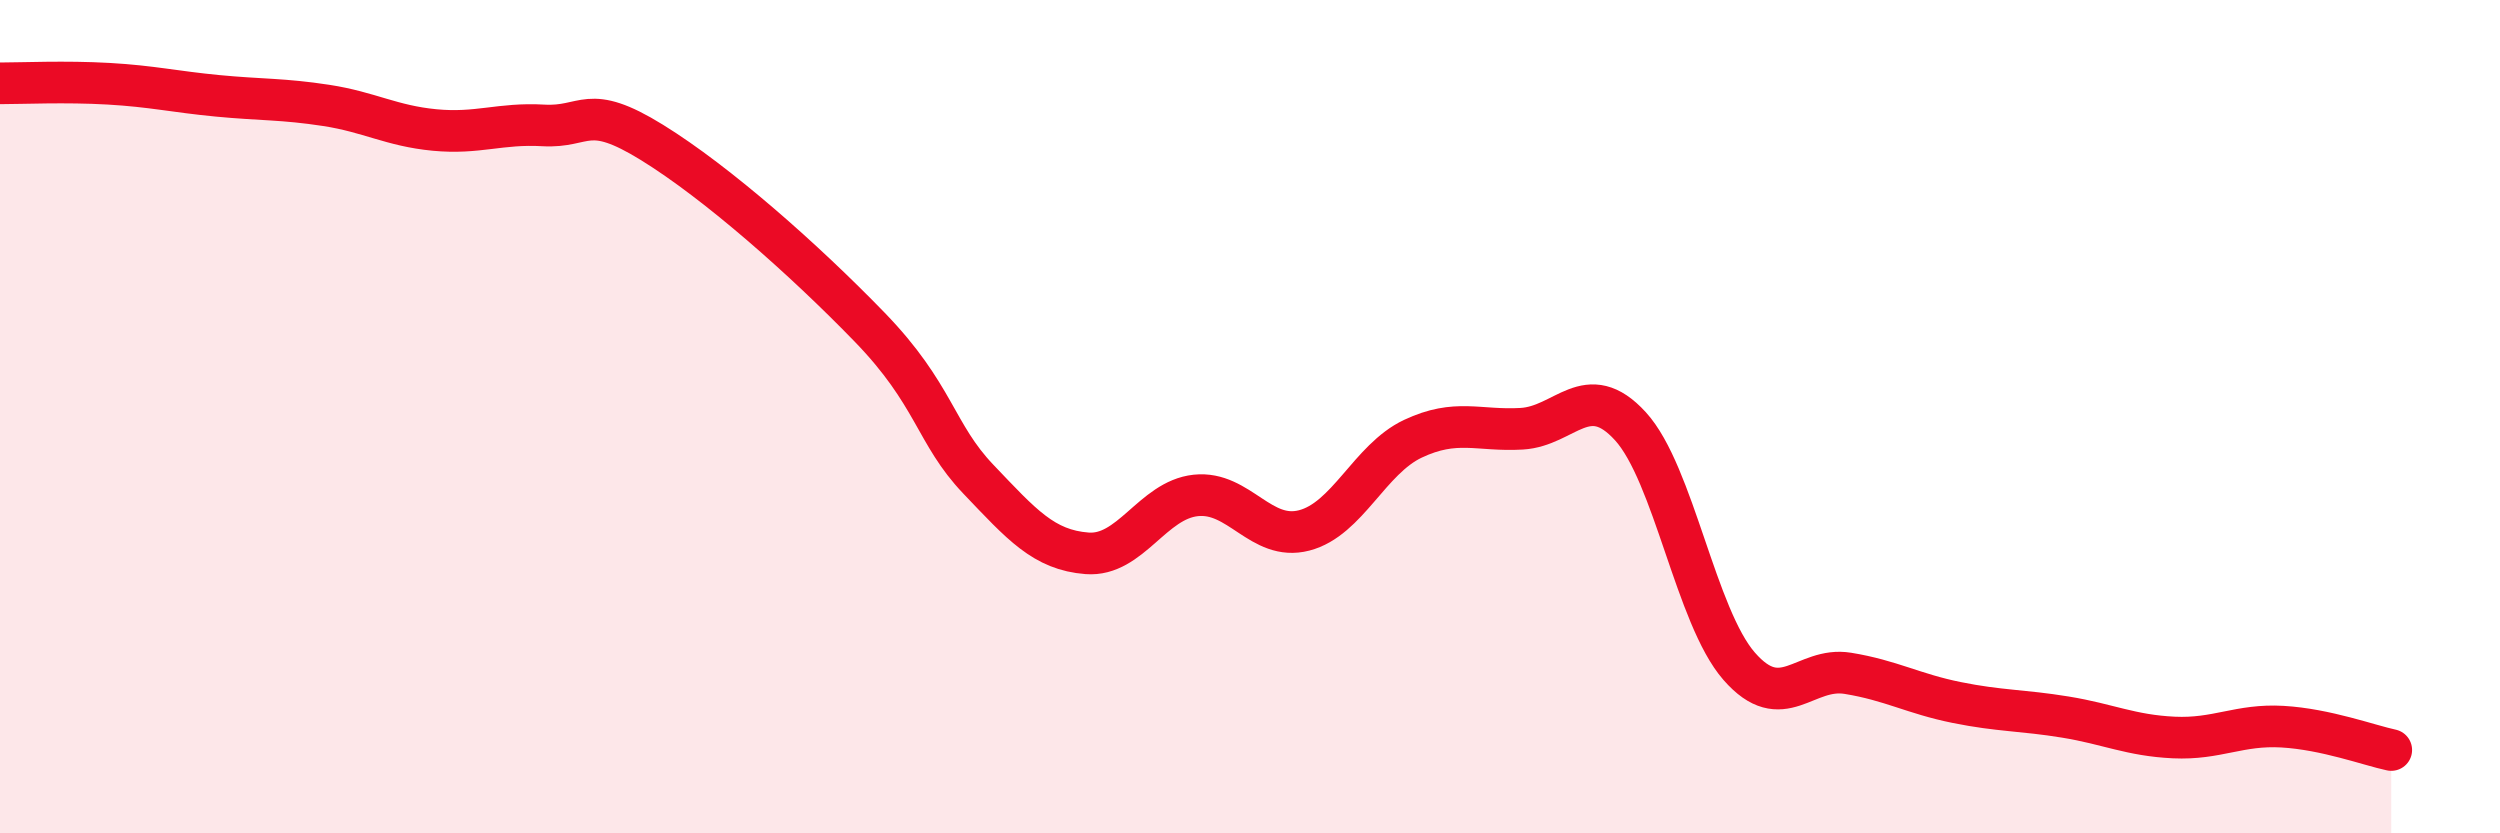
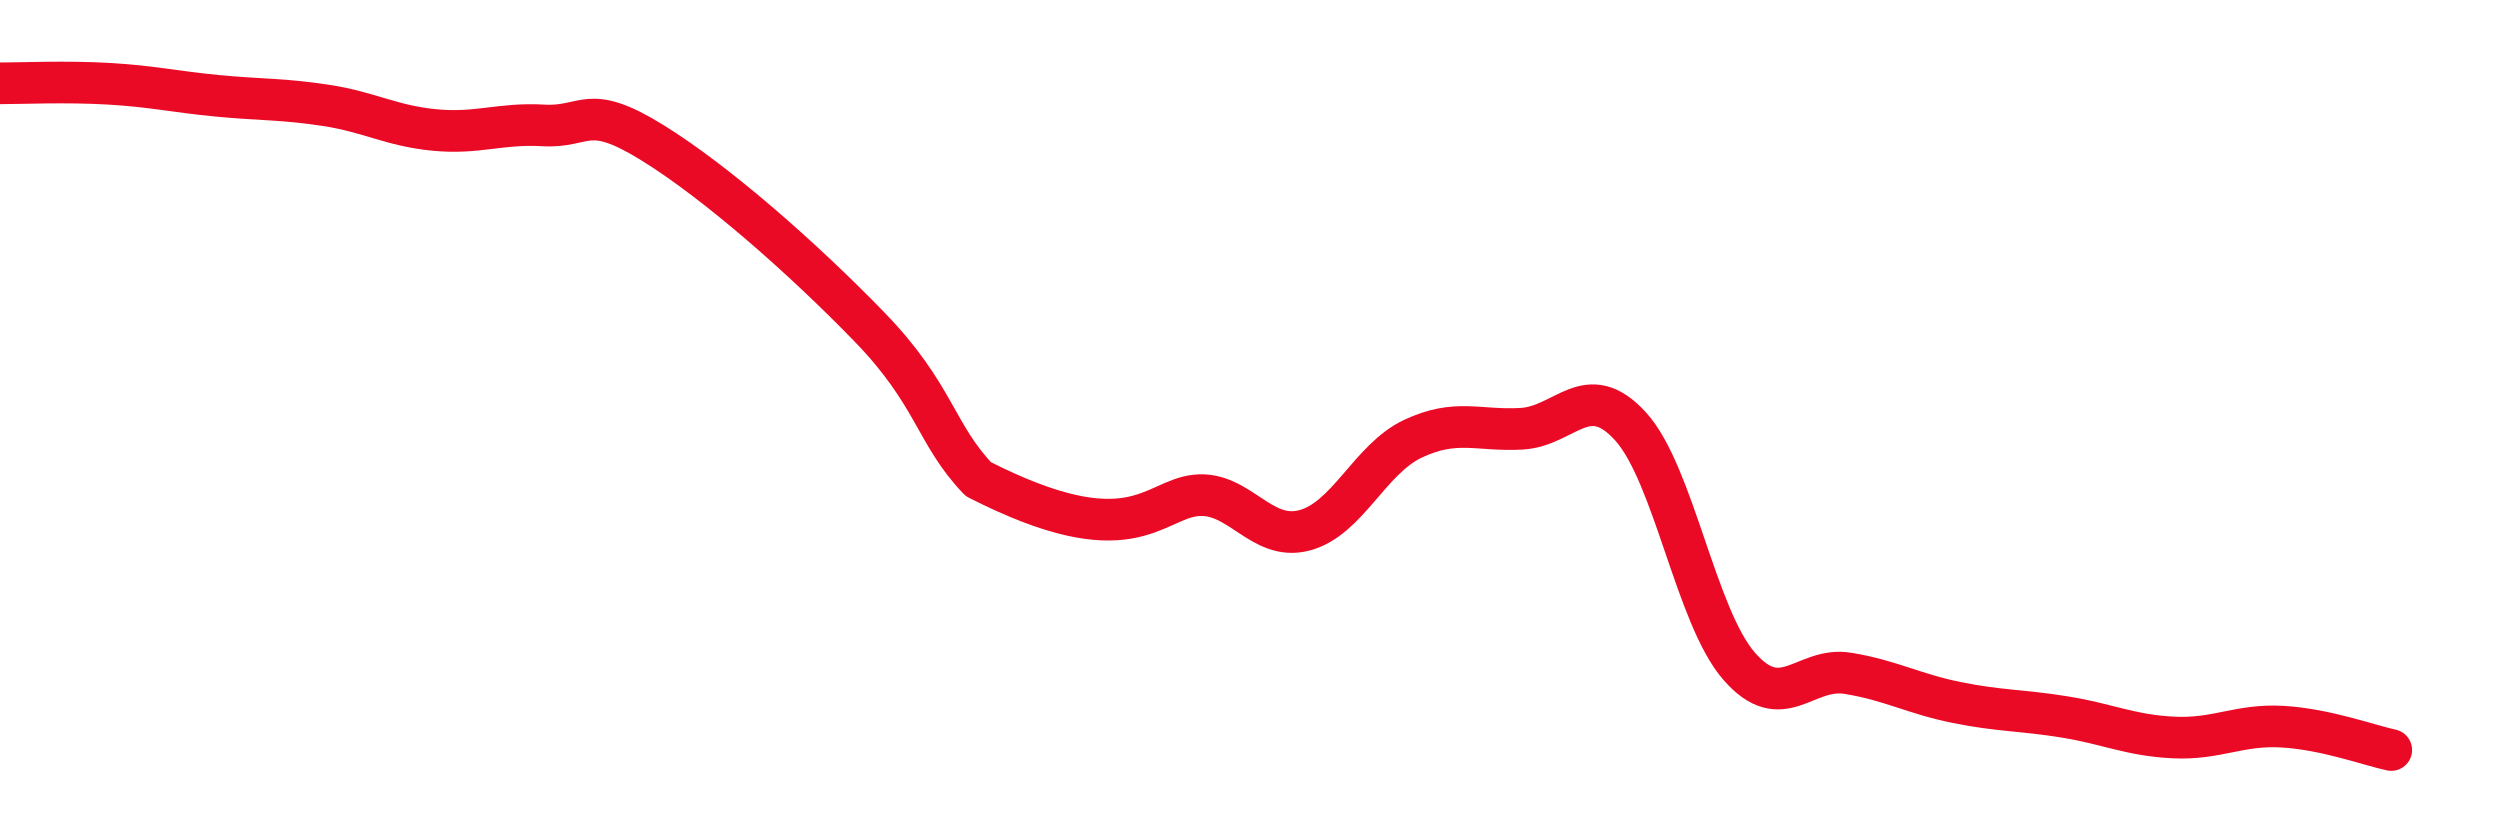
<svg xmlns="http://www.w3.org/2000/svg" width="60" height="20" viewBox="0 0 60 20">
-   <path d="M 0,2 C 0.52,2 1.57,1.95 2.61,2.01 C 3.65,2.07 4.18,2.2 5.22,2.3 C 6.26,2.4 6.79,2.37 7.83,2.53 C 8.87,2.69 9.39,3.02 10.43,3.12 C 11.47,3.22 12,2.95 13.04,3.01 C 14.08,3.07 14.08,2.45 15.65,3.42 C 17.22,4.39 19.3,6.23 20.87,7.85 C 22.44,9.47 22.44,10.41 23.48,11.5 C 24.52,12.59 25.05,13.2 26.09,13.28 C 27.13,13.36 27.66,12 28.7,11.89 C 29.74,11.78 30.26,13 31.3,12.73 C 32.34,12.46 32.87,11.02 33.91,10.53 C 34.95,10.04 35.48,10.35 36.52,10.29 C 37.56,10.23 38.09,9.09 39.13,10.23 C 40.17,11.37 40.7,14.8 41.74,15.99 C 42.78,17.18 43.31,15.99 44.35,16.16 C 45.39,16.33 45.92,16.65 46.96,16.86 C 48,17.07 48.53,17.04 49.57,17.21 C 50.61,17.38 51.13,17.65 52.17,17.7 C 53.21,17.75 53.74,17.38 54.78,17.44 C 55.82,17.5 56.87,17.89 57.39,18L57.39 20L0 20Z" fill="#EB0A25" opacity="0.1" stroke-linecap="round" stroke-linejoin="round" />
-   <path d="M 0,2 C 0.52,2 1.57,1.95 2.61,2.01 C 3.65,2.07 4.18,2.2 5.22,2.3 C 6.26,2.4 6.79,2.37 7.83,2.53 C 8.87,2.69 9.39,3.02 10.43,3.12 C 11.47,3.22 12,2.95 13.04,3.01 C 14.08,3.07 14.08,2.45 15.65,3.42 C 17.22,4.39 19.3,6.23 20.87,7.85 C 22.44,9.47 22.44,10.41 23.48,11.5 C 24.52,12.59 25.05,13.2 26.09,13.28 C 27.13,13.36 27.66,12 28.7,11.89 C 29.74,11.78 30.26,13 31.3,12.73 C 32.34,12.46 32.87,11.02 33.91,10.53 C 34.95,10.04 35.48,10.35 36.52,10.29 C 37.56,10.23 38.09,9.09 39.13,10.23 C 40.17,11.37 40.7,14.8 41.74,15.99 C 42.78,17.18 43.31,15.99 44.35,16.16 C 45.39,16.33 45.92,16.65 46.96,16.86 C 48,17.07 48.53,17.04 49.57,17.21 C 50.61,17.38 51.13,17.65 52.17,17.7 C 53.21,17.75 53.74,17.38 54.78,17.44 C 55.82,17.5 56.87,17.89 57.39,18" stroke="#EB0A25" stroke-width="1" fill="none" stroke-linecap="round" stroke-linejoin="round" />
+   <path d="M 0,2 C 0.52,2 1.57,1.95 2.61,2.01 C 3.65,2.07 4.18,2.2 5.22,2.3 C 6.26,2.4 6.79,2.37 7.83,2.53 C 8.87,2.69 9.39,3.02 10.43,3.12 C 11.47,3.22 12,2.95 13.04,3.01 C 14.08,3.07 14.08,2.45 15.65,3.42 C 17.22,4.39 19.3,6.23 20.87,7.85 C 22.44,9.47 22.44,10.41 23.48,11.5 C 27.13,13.36 27.66,12 28.7,11.89 C 29.74,11.78 30.26,13 31.3,12.73 C 32.34,12.46 32.87,11.02 33.91,10.53 C 34.95,10.04 35.48,10.35 36.52,10.29 C 37.56,10.23 38.09,9.09 39.13,10.23 C 40.17,11.37 40.7,14.8 41.74,15.99 C 42.78,17.18 43.31,15.99 44.35,16.16 C 45.39,16.33 45.92,16.65 46.96,16.86 C 48,17.07 48.53,17.04 49.57,17.21 C 50.61,17.38 51.13,17.65 52.17,17.7 C 53.21,17.75 53.74,17.38 54.78,17.44 C 55.82,17.5 56.87,17.89 57.39,18" stroke="#EB0A25" stroke-width="1" fill="none" stroke-linecap="round" stroke-linejoin="round" />
</svg>